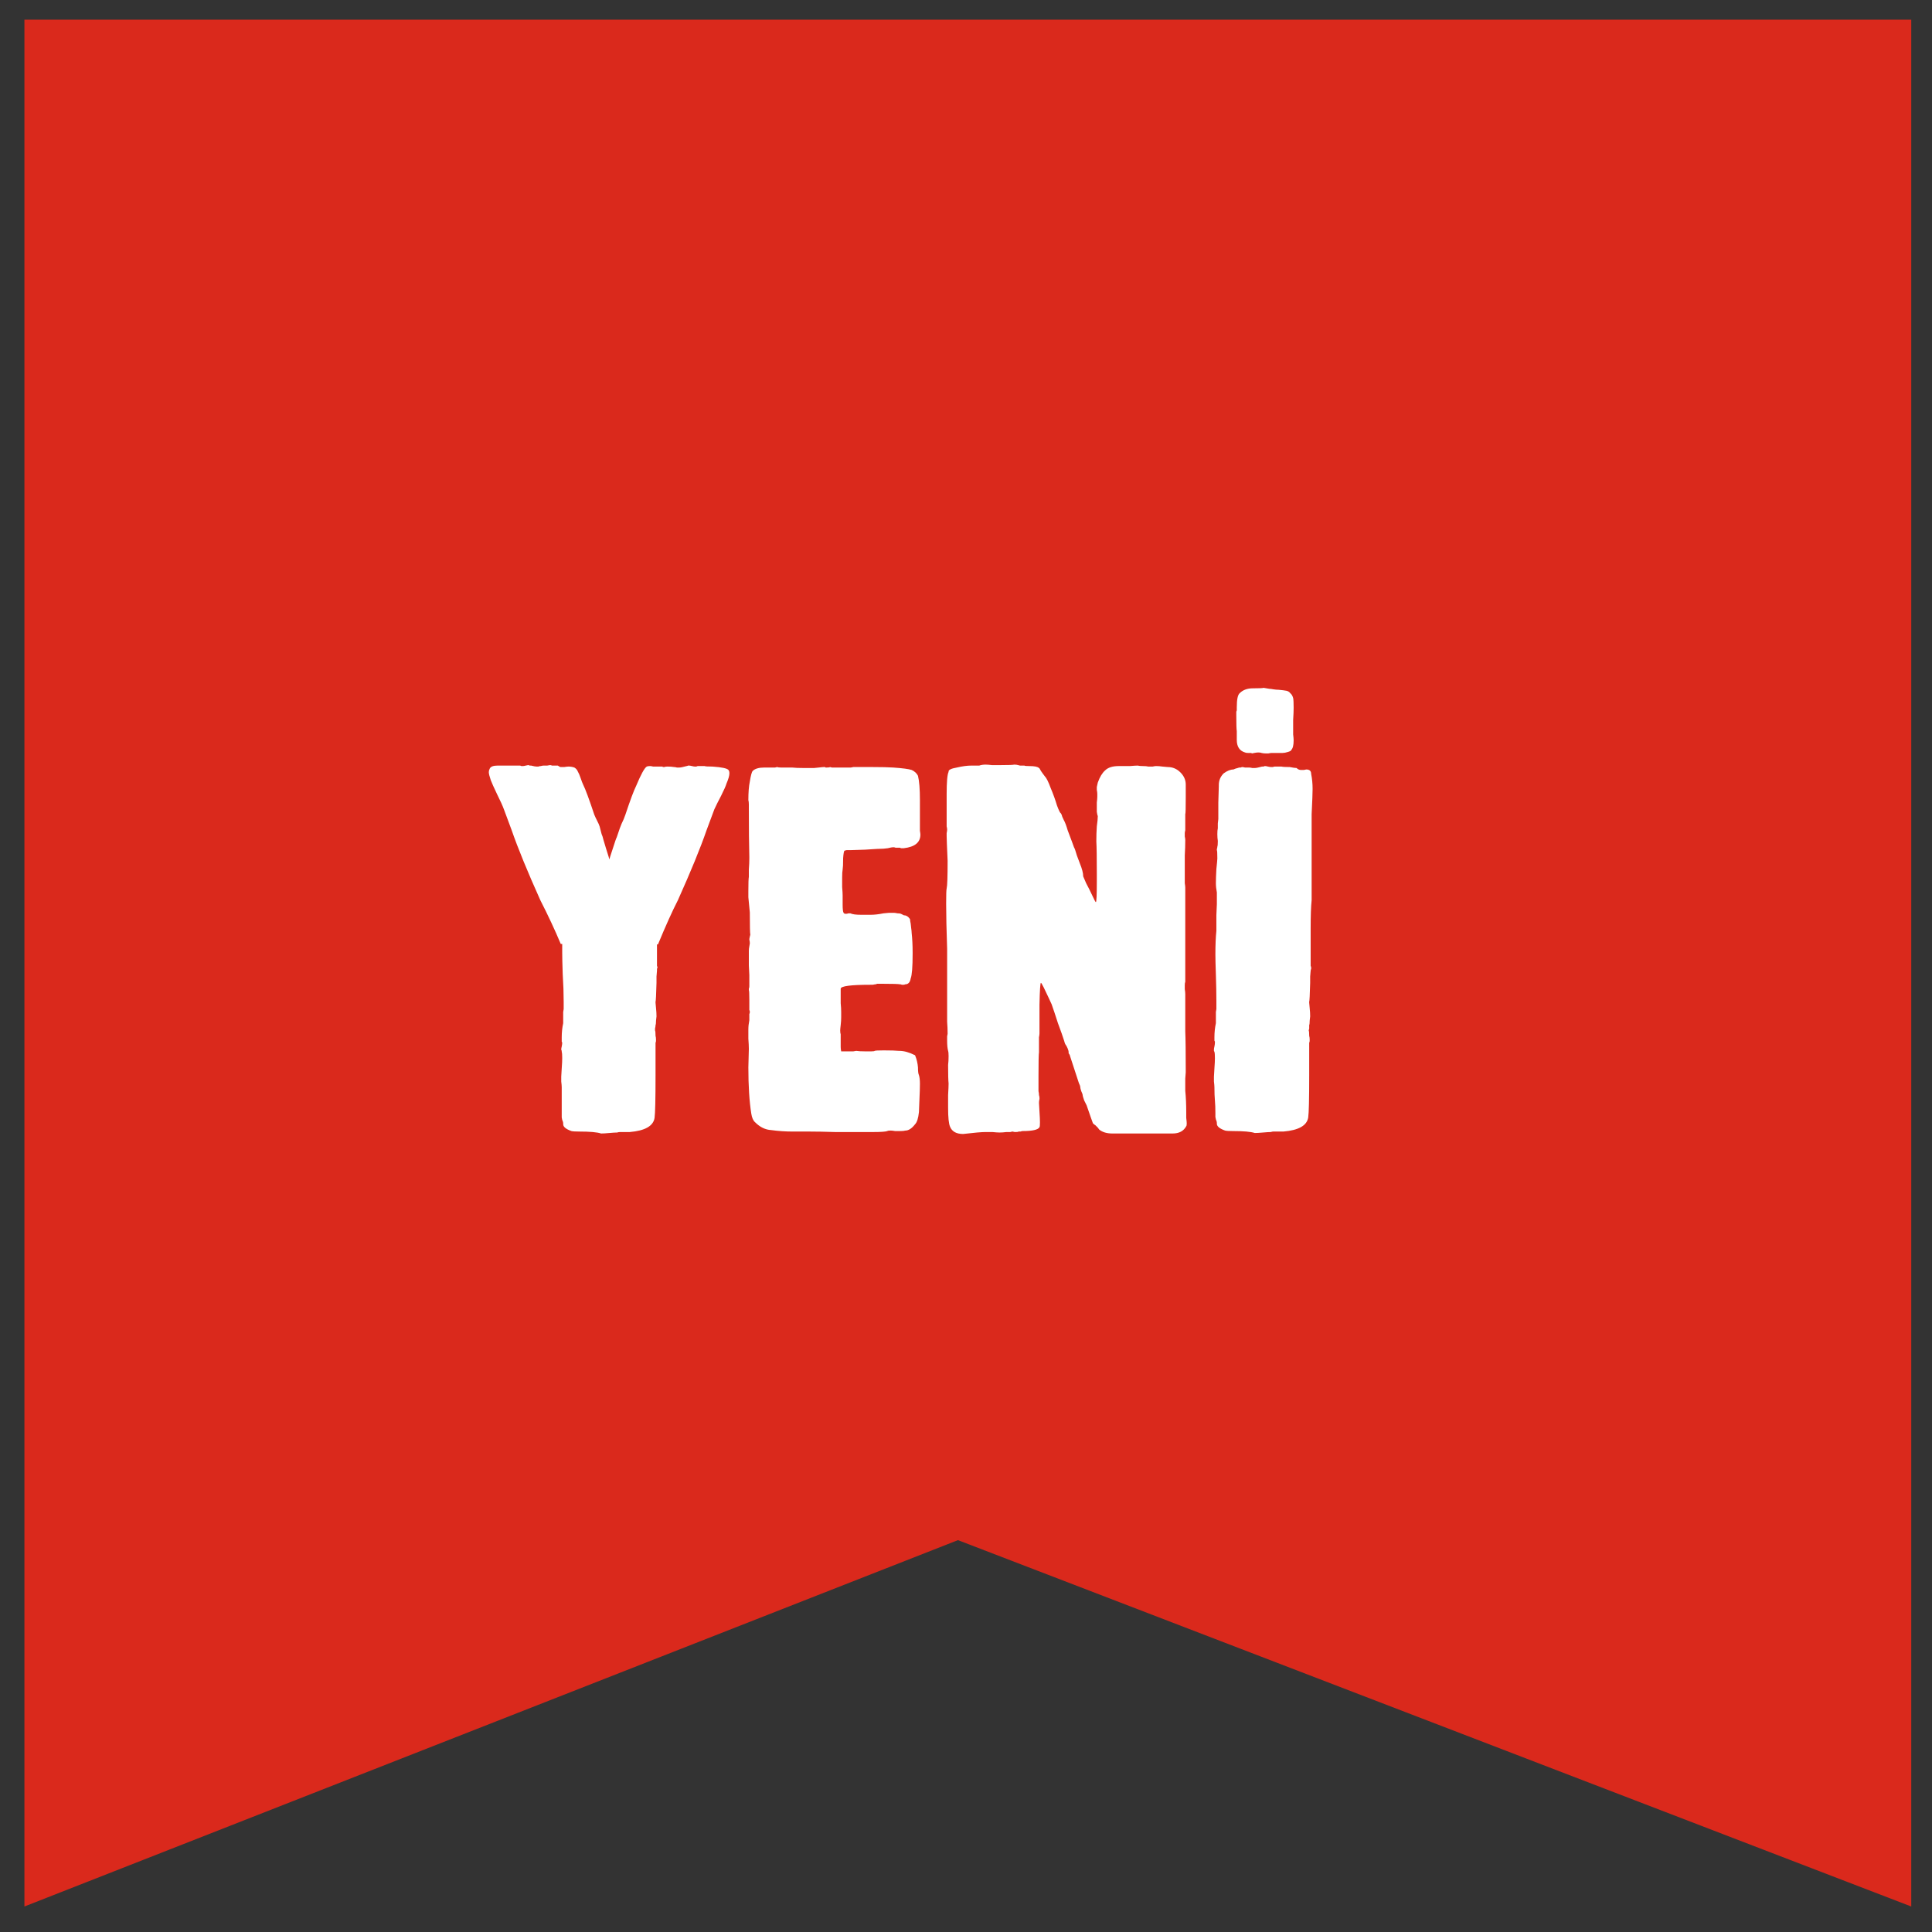
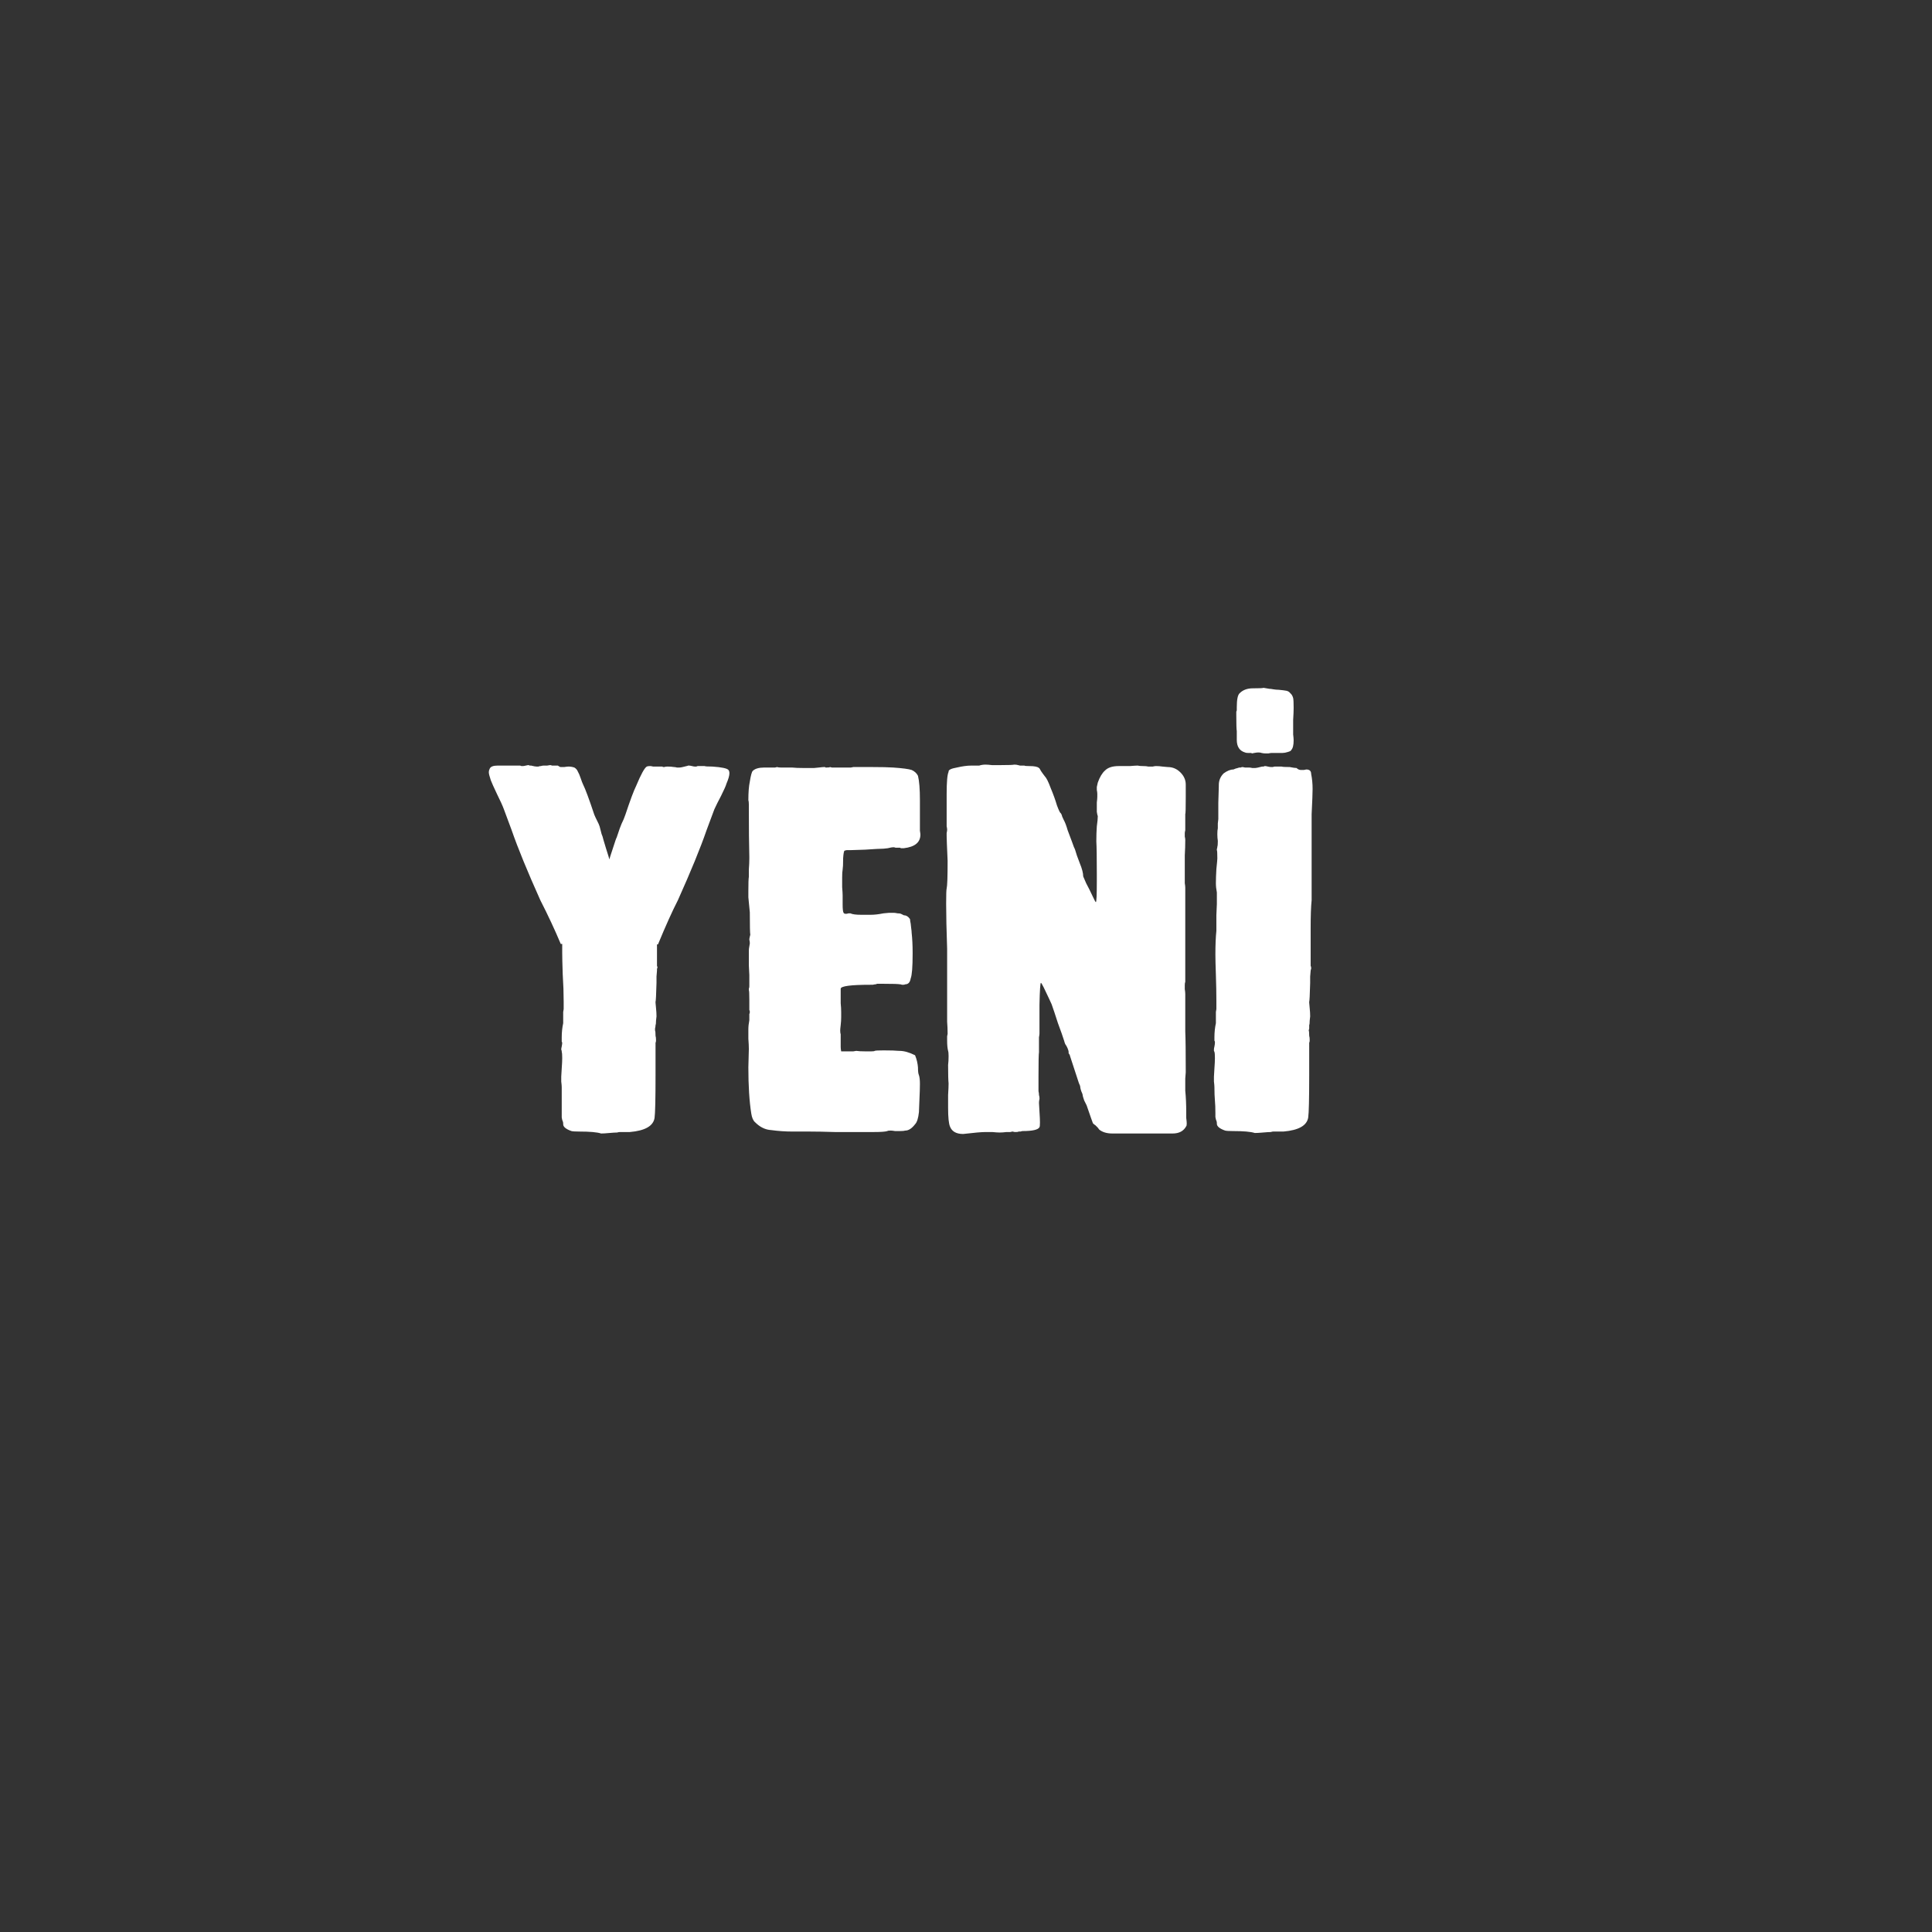
<svg xmlns="http://www.w3.org/2000/svg" width="128" height="128" viewBox="0 0 128 128" fill="none">
  <rect x="0" y="0" width="128" height="128" fill="#333333" stroke="none" />
-   <path d="M1.618 1.303V126.31L63.467 102.038L126.625 126.31V1.303H1.618Z" fill="#DA291C" />
  <path d="M37.152 62.539C36.765 61.616 36.315 60.65 35.799 59.641C34.941 57.731 34.308 56.185 33.9 55.005L33.385 53.62C33.299 53.384 33.148 53.051 32.934 52.622C32.719 52.171 32.58 51.86 32.515 51.688C32.429 51.431 32.386 51.259 32.386 51.173V51.141C32.386 51.076 32.408 51.001 32.451 50.915C32.515 50.787 32.687 50.722 32.966 50.722H33.127H33.352H33.481H33.867H33.996H34.447C34.469 50.722 34.501 50.733 34.544 50.754C34.587 50.754 34.619 50.754 34.64 50.754C34.683 50.754 34.748 50.744 34.834 50.722C34.919 50.701 34.984 50.69 35.027 50.69L35.091 50.722C35.134 50.722 35.166 50.722 35.188 50.722C35.359 50.765 35.477 50.787 35.542 50.787C35.585 50.787 35.628 50.787 35.671 50.787C35.714 50.765 35.767 50.754 35.832 50.754C35.896 50.733 35.96 50.722 36.025 50.722C36.089 50.722 36.164 50.722 36.25 50.722C36.358 50.701 36.422 50.69 36.443 50.69C36.486 50.69 36.529 50.701 36.572 50.722C36.615 50.722 36.647 50.722 36.669 50.722H36.765H36.959C37.044 50.787 37.109 50.819 37.152 50.819C37.173 50.819 37.248 50.819 37.377 50.819C37.506 50.797 37.603 50.787 37.667 50.787C37.796 50.787 37.925 50.808 38.053 50.851C38.161 50.915 38.236 51.001 38.279 51.109C38.343 51.216 38.407 51.366 38.472 51.559C38.536 51.752 38.59 51.892 38.633 51.978C38.783 52.278 39.03 52.944 39.373 53.974C39.395 54.039 39.492 54.243 39.663 54.586C39.706 54.672 39.749 54.811 39.792 55.005C39.835 55.198 39.878 55.337 39.921 55.423C39.921 55.445 39.996 55.702 40.146 56.196C40.297 56.668 40.372 56.915 40.372 56.937C40.372 56.915 40.447 56.679 40.597 56.228C40.747 55.756 40.833 55.509 40.855 55.488C41.026 54.972 41.134 54.672 41.177 54.586C41.284 54.371 41.37 54.167 41.434 53.974C41.756 53.008 41.992 52.375 42.143 52.075C42.465 51.302 42.701 50.872 42.851 50.787C42.894 50.765 42.969 50.754 43.076 50.754C43.119 50.754 43.184 50.765 43.27 50.787C43.377 50.787 43.452 50.787 43.495 50.787H43.849H43.881C43.903 50.808 43.924 50.819 43.946 50.819H44.01C44.053 50.797 44.128 50.787 44.236 50.787C44.386 50.787 44.525 50.797 44.654 50.819C44.718 50.819 44.783 50.83 44.847 50.851C44.933 50.851 44.987 50.851 45.008 50.851C45.094 50.851 45.255 50.819 45.491 50.754C45.513 50.754 45.545 50.744 45.588 50.722H45.652C45.695 50.722 45.76 50.733 45.845 50.754C45.931 50.776 45.996 50.787 46.039 50.787C46.06 50.787 46.092 50.787 46.135 50.787C46.178 50.765 46.21 50.754 46.232 50.754H46.683C46.725 50.776 46.897 50.787 47.198 50.787C47.82 50.83 48.175 50.905 48.26 51.012C48.303 51.055 48.325 51.13 48.325 51.237C48.325 51.388 48.26 51.613 48.132 51.913C48.089 52.064 47.971 52.332 47.777 52.718C47.584 53.083 47.434 53.384 47.327 53.62L46.811 55.005C46.404 56.185 45.77 57.731 44.912 59.641C44.547 60.35 44.107 61.326 43.592 62.571H43.527V63.248V63.988C43.549 64.031 43.559 64.074 43.559 64.117L43.527 64.181C43.527 64.246 43.527 64.289 43.527 64.31C43.527 64.353 43.516 64.482 43.495 64.696C43.495 64.89 43.495 65.029 43.495 65.115C43.474 65.909 43.452 66.328 43.431 66.371V66.435C43.431 66.457 43.441 66.575 43.463 66.789C43.484 66.983 43.495 67.165 43.495 67.337C43.495 67.38 43.484 67.476 43.463 67.626C43.463 67.777 43.452 67.873 43.431 67.916C43.431 67.981 43.42 68.056 43.398 68.142V68.27C43.42 68.313 43.431 68.431 43.431 68.625C43.452 68.689 43.463 68.786 43.463 68.914C43.463 69 43.452 69.054 43.431 69.075V71.233C43.431 72.821 43.409 73.766 43.366 74.066C43.28 74.603 42.733 74.914 41.724 75H41.595H41.144H41.08C41.016 75 40.951 75.011 40.887 75.032C40.779 75.032 40.608 75.043 40.372 75.064C40.136 75.086 39.953 75.097 39.824 75.097C39.567 75.011 39.084 74.968 38.375 74.968C38.118 74.968 37.946 74.957 37.86 74.936C37.495 74.807 37.313 74.656 37.313 74.485V74.453C37.313 74.367 37.291 74.281 37.248 74.195C37.248 74.174 37.238 74.12 37.216 74.034C37.216 73.927 37.216 73.841 37.216 73.776V72.038C37.216 71.952 37.206 71.823 37.184 71.651C37.184 71.48 37.184 71.372 37.184 71.329C37.184 71.265 37.195 71.082 37.216 70.782C37.238 70.481 37.248 70.256 37.248 70.106C37.248 69.891 37.238 69.752 37.216 69.687V69.623C37.195 69.58 37.184 69.548 37.184 69.526C37.184 69.483 37.195 69.419 37.216 69.333C37.238 69.226 37.248 69.14 37.248 69.075L37.216 69.011V68.947V68.721C37.216 68.399 37.248 68.088 37.313 67.787V67.305C37.313 67.219 37.313 67.133 37.313 67.047C37.334 66.94 37.345 66.875 37.345 66.854V66.371C37.345 65.813 37.324 65.201 37.281 64.535C37.259 63.87 37.248 63.398 37.248 63.119V62.539H37.152ZM55.956 56.357C55.913 56.378 55.881 56.55 55.859 56.872V56.937C55.859 57.258 55.849 57.484 55.827 57.613C55.806 57.72 55.795 57.892 55.795 58.128V58.16C55.795 58.31 55.795 58.514 55.795 58.772C55.816 59.029 55.827 59.212 55.827 59.319V59.641V59.931C55.827 60.231 55.849 60.414 55.891 60.478C55.913 60.521 55.967 60.543 56.052 60.543C56.095 60.543 56.149 60.532 56.213 60.511H56.342C56.471 60.575 56.707 60.607 57.051 60.607H57.662H57.695C57.931 60.607 58.21 60.575 58.532 60.511L58.886 60.478H59.24C59.283 60.478 59.358 60.489 59.465 60.511C59.573 60.511 59.648 60.521 59.691 60.543L59.884 60.639C60.034 60.639 60.163 60.715 60.27 60.865C60.292 60.886 60.303 60.94 60.303 61.026C60.324 61.112 60.335 61.165 60.335 61.187C60.335 61.23 60.346 61.326 60.367 61.477C60.389 61.627 60.399 61.734 60.399 61.798C60.442 62.185 60.464 62.625 60.464 63.119V63.183C60.464 64.063 60.421 64.611 60.335 64.825C60.292 65.083 60.174 65.212 59.981 65.212C59.938 65.233 59.895 65.244 59.852 65.244C59.83 65.244 59.798 65.244 59.755 65.244C59.712 65.222 59.669 65.212 59.627 65.212C59.498 65.19 59.144 65.179 58.564 65.179H58.499H58.467H58.339H58.113L58.017 65.212C57.974 65.212 57.909 65.222 57.823 65.244C57.759 65.244 57.705 65.244 57.662 65.244C56.374 65.244 55.72 65.33 55.698 65.501V65.662V66.049C55.698 66.092 55.698 66.231 55.698 66.467C55.72 66.682 55.73 66.875 55.73 67.047V67.401C55.73 67.551 55.72 67.723 55.698 67.916C55.677 68.088 55.666 68.206 55.666 68.27C55.666 68.378 55.677 68.464 55.698 68.528V68.914V69.365C55.698 69.451 55.709 69.548 55.73 69.655H56.31C56.353 69.655 56.428 69.655 56.535 69.655C56.643 69.633 56.707 69.623 56.729 69.623C56.857 69.644 57.051 69.655 57.308 69.655H57.727C57.856 69.655 57.931 69.644 57.952 69.623C57.995 69.601 58.188 69.591 58.532 69.591H58.564C59.015 69.591 59.347 69.601 59.562 69.623H59.594C59.895 69.623 60.238 69.719 60.625 69.913C60.732 70.17 60.796 70.439 60.818 70.718C60.818 70.975 60.839 71.147 60.882 71.233C60.925 71.362 60.947 71.555 60.947 71.812C60.947 72.049 60.936 72.403 60.914 72.875C60.893 73.347 60.882 73.615 60.882 73.68C60.839 74.088 60.753 74.356 60.625 74.485C60.41 74.764 60.195 74.903 59.981 74.903C59.916 74.925 59.798 74.936 59.627 74.936C59.562 74.936 59.455 74.936 59.304 74.936C59.176 74.914 59.079 74.903 59.015 74.903C58.886 74.903 58.811 74.914 58.789 74.936C58.66 74.978 58.36 75 57.888 75H56.954C56.568 75 56.02 75 55.312 75C54.625 74.978 54.067 74.968 53.638 74.968H52.8H52.511C52.038 74.968 51.566 74.936 51.094 74.871C50.707 74.85 50.353 74.678 50.031 74.356C49.903 74.249 49.817 74.055 49.774 73.776C49.645 72.961 49.581 71.941 49.581 70.718L49.613 69.494C49.613 69.322 49.602 69.097 49.581 68.818C49.581 68.517 49.581 68.313 49.581 68.206C49.581 68.013 49.602 67.809 49.645 67.594V67.305V67.176C49.666 67.154 49.677 67.111 49.677 67.047C49.677 66.983 49.666 66.94 49.645 66.918V66.242C49.645 65.834 49.634 65.619 49.613 65.598V65.566C49.613 65.544 49.613 65.523 49.613 65.501C49.634 65.459 49.645 65.405 49.645 65.34C49.645 65.276 49.645 65.19 49.645 65.083C49.645 64.975 49.645 64.857 49.645 64.729V64.6C49.645 64.514 49.634 64.299 49.613 63.956C49.613 63.591 49.613 63.269 49.613 62.99C49.613 62.904 49.623 62.807 49.645 62.7L49.677 62.507V62.475C49.677 62.41 49.666 62.335 49.645 62.249C49.645 62.206 49.656 62.142 49.677 62.056L49.709 61.927C49.688 61.842 49.677 61.348 49.677 60.446L49.581 59.448V59.029C49.581 58.514 49.591 58.203 49.613 58.096C49.613 58.053 49.613 57.892 49.613 57.613C49.634 57.334 49.645 57.087 49.645 56.872V56.776C49.623 55.96 49.613 54.908 49.613 53.62V53.298C49.613 53.169 49.602 53.073 49.581 53.008C49.581 52.493 49.613 52.085 49.677 51.785C49.742 51.377 49.806 51.141 49.87 51.076C50.02 50.926 50.278 50.851 50.643 50.851H51.223C51.266 50.851 51.309 50.851 51.351 50.851C51.416 50.83 51.459 50.819 51.48 50.819C51.545 50.84 51.63 50.851 51.738 50.851H52.478C52.65 50.872 52.918 50.883 53.283 50.883H53.316H53.831H53.927C53.97 50.883 54.078 50.872 54.249 50.851C54.421 50.83 54.539 50.819 54.603 50.819H54.636C54.657 50.819 54.679 50.83 54.7 50.851C54.722 50.851 54.743 50.851 54.764 50.851C54.893 50.851 54.968 50.84 54.99 50.819L55.119 50.851C55.183 50.851 55.269 50.851 55.376 50.851C55.505 50.851 55.623 50.851 55.73 50.851C55.838 50.851 55.945 50.851 56.052 50.851C56.181 50.851 56.289 50.851 56.374 50.851C56.46 50.83 56.514 50.819 56.535 50.819H57.727H57.823C58.403 50.819 58.854 50.83 59.176 50.851C59.798 50.894 60.206 50.948 60.399 51.012C60.592 51.098 60.732 51.227 60.818 51.398C60.904 51.742 60.947 52.278 60.947 53.008V53.041V54.715V54.747C60.947 54.811 60.947 54.908 60.947 55.037C60.968 55.166 60.979 55.252 60.979 55.294C60.979 55.81 60.614 56.11 59.884 56.196H59.82C59.798 56.196 59.755 56.196 59.691 56.196L59.627 56.164H59.594H59.337C59.294 56.142 59.24 56.132 59.176 56.132C59.111 56.132 58.993 56.153 58.822 56.196C58.671 56.217 58.575 56.228 58.532 56.228C58.339 56.228 57.931 56.25 57.308 56.293C56.686 56.314 56.353 56.325 56.31 56.325C56.267 56.325 56.192 56.325 56.085 56.325L55.956 56.357ZM71.765 58.063L71.959 58.514C72.109 58.793 72.248 59.072 72.377 59.351C72.506 59.63 72.581 59.77 72.603 59.77C72.645 59.77 72.667 59.309 72.667 58.386V57.903C72.667 56.808 72.656 56.089 72.635 55.745C72.635 55.38 72.645 55.047 72.667 54.747C72.71 54.447 72.731 54.221 72.731 54.071C72.71 54.028 72.688 53.931 72.667 53.781C72.667 53.631 72.667 53.534 72.667 53.491C72.667 53.448 72.667 53.341 72.667 53.169C72.688 52.998 72.699 52.869 72.699 52.783V52.59C72.699 52.525 72.688 52.439 72.667 52.332C72.667 52.225 72.667 52.16 72.667 52.139C72.667 52.117 72.688 52.021 72.731 51.849C72.86 51.484 73.021 51.216 73.214 51.044C73.407 50.851 73.708 50.754 74.116 50.754H74.309C74.416 50.754 74.599 50.754 74.856 50.754C75.114 50.733 75.286 50.722 75.372 50.722C75.457 50.744 75.576 50.754 75.726 50.754C75.876 50.754 75.994 50.765 76.08 50.787C76.187 50.787 76.284 50.787 76.37 50.787C76.456 50.765 76.531 50.754 76.595 50.754C76.724 50.754 76.864 50.765 77.014 50.787L77.368 50.819C77.69 50.819 77.969 50.937 78.205 51.173C78.441 51.409 78.559 51.677 78.559 51.978V52.815C78.559 53.545 78.549 53.921 78.527 53.942V54.2V54.393V54.876V55.005C78.506 55.09 78.495 55.155 78.495 55.198C78.495 55.241 78.495 55.316 78.495 55.423C78.516 55.509 78.527 55.584 78.527 55.649C78.527 55.971 78.516 56.314 78.495 56.679C78.495 57.022 78.495 57.527 78.495 58.192C78.495 58.257 78.495 58.364 78.495 58.514C78.516 58.643 78.527 58.74 78.527 58.804V58.965V60.253V60.929V61.509V62.41V62.571V64.149V64.729V65.051C78.506 65.094 78.495 65.169 78.495 65.276C78.495 65.319 78.495 65.405 78.495 65.534C78.516 65.662 78.527 65.77 78.527 65.856V68.335C78.549 68.807 78.559 69.709 78.559 71.04C78.559 71.082 78.549 71.222 78.527 71.458C78.527 71.694 78.527 71.877 78.527 72.005V72.263C78.57 72.692 78.591 73.165 78.591 73.68C78.591 73.744 78.591 73.873 78.591 74.066C78.613 74.238 78.624 74.356 78.624 74.42C78.624 74.528 78.613 74.592 78.591 74.614C78.42 74.936 78.119 75.097 77.69 75.097H77.529H77.432H77.304H76.434H76.241H76.144H76.016H75.726H75.629H75.565H75.501H75.404H75.307H75.211H74.663H74.567H74.502H74.341H74.245H73.697C73.332 75.097 73.043 75.011 72.828 74.839L72.731 74.71C72.645 74.624 72.592 74.571 72.57 74.549C72.527 74.528 72.474 74.485 72.409 74.42L72.281 74.066C72.259 74.002 72.162 73.723 71.991 73.229L71.83 72.907C71.765 72.714 71.733 72.607 71.733 72.585C71.733 72.521 71.701 72.424 71.637 72.295C71.594 72.166 71.572 72.081 71.572 72.038C71.572 71.973 71.54 71.877 71.476 71.748L70.896 69.977C70.896 69.956 70.885 69.923 70.864 69.88C70.842 69.838 70.821 69.805 70.799 69.784C70.799 69.741 70.799 69.709 70.799 69.687C70.799 69.644 70.778 69.569 70.735 69.462C70.692 69.355 70.638 69.258 70.574 69.172C70.531 69.065 70.51 69 70.51 68.979C70.424 68.7 70.284 68.303 70.091 67.787C69.919 67.251 69.78 66.832 69.672 66.532C69.651 66.489 69.587 66.349 69.479 66.113C69.372 65.877 69.265 65.652 69.157 65.437C69.05 65.222 68.986 65.115 68.964 65.115C68.921 65.115 68.889 65.598 68.868 66.564V68.013V68.367V68.464C68.868 68.528 68.857 68.614 68.835 68.721C68.835 68.829 68.835 68.925 68.835 69.011V69.301V69.719C68.814 69.805 68.803 70.342 68.803 71.329V71.619C68.803 71.727 68.803 71.844 68.803 71.973C68.803 72.081 68.803 72.188 68.803 72.295C68.825 72.381 68.835 72.467 68.835 72.553C68.857 72.617 68.868 72.682 68.868 72.746V72.811C68.846 72.896 68.835 72.982 68.835 73.068C68.835 73.111 68.846 73.304 68.868 73.648C68.889 73.97 68.9 74.206 68.9 74.356C68.9 74.549 68.889 74.656 68.868 74.678C68.782 74.85 68.406 74.936 67.741 74.936C67.719 74.936 67.676 74.946 67.612 74.968C67.547 74.968 67.504 74.968 67.483 74.968C67.462 74.989 67.397 75 67.29 75C67.183 75 67.129 74.989 67.129 74.968C67.064 74.968 67 74.978 66.936 75H66.678C66.506 75.022 66.356 75.032 66.227 75.032C66.12 75.032 65.959 75.022 65.744 75C65.53 75 65.379 75 65.293 75C65.036 75 64.542 75.043 63.812 75.129C63.361 75.129 63.072 74.968 62.943 74.646C62.857 74.453 62.814 74.034 62.814 73.39C62.814 73.197 62.814 72.918 62.814 72.553C62.836 72.188 62.846 71.93 62.846 71.78C62.825 71.587 62.814 71.179 62.814 70.557C62.836 70.385 62.846 70.192 62.846 69.977C62.846 69.805 62.836 69.687 62.814 69.623C62.771 69.451 62.75 69.226 62.75 68.947C62.75 68.861 62.75 68.764 62.75 68.657L62.782 68.496C62.782 68.217 62.771 67.948 62.75 67.691V62.861C62.707 61.616 62.685 60.618 62.685 59.867C62.685 59.266 62.696 58.933 62.718 58.868C62.761 58.697 62.782 58.085 62.782 57.033C62.739 56.089 62.718 55.541 62.718 55.391C62.718 55.37 62.718 55.305 62.718 55.198C62.739 55.09 62.75 55.015 62.75 54.972C62.75 54.908 62.739 54.833 62.718 54.747C62.718 54.64 62.718 54.565 62.718 54.522V53.266V52.622C62.718 51.806 62.761 51.312 62.846 51.141V51.109C62.846 51.001 63.029 50.915 63.394 50.851C63.759 50.765 64.081 50.722 64.36 50.722H64.553H64.65H64.875C65.004 50.679 65.143 50.658 65.293 50.658C65.401 50.658 65.54 50.669 65.712 50.69C65.884 50.69 65.991 50.69 66.034 50.69H66.324C66.839 50.69 67.129 50.679 67.193 50.658C67.3 50.658 67.386 50.669 67.451 50.69C67.472 50.69 67.515 50.701 67.58 50.722C67.644 50.722 67.687 50.722 67.708 50.722H67.869C67.891 50.744 67.998 50.754 68.191 50.754C68.535 50.754 68.749 50.797 68.835 50.883C68.857 50.883 68.9 50.948 68.964 51.076C69.05 51.205 69.136 51.323 69.222 51.431C69.329 51.538 69.458 51.795 69.608 52.203C69.78 52.611 69.919 52.998 70.027 53.362C70.156 53.706 70.241 53.878 70.284 53.878L70.317 53.942L70.349 54.006C70.349 54.049 70.392 54.157 70.478 54.328C70.563 54.479 70.649 54.704 70.735 55.005C70.842 55.284 70.939 55.541 71.025 55.777L71.154 56.132C71.197 56.196 71.261 56.378 71.347 56.679C71.454 56.958 71.519 57.13 71.54 57.194C71.69 57.559 71.765 57.849 71.765 58.063ZM84.87 49.885H84.258C84.194 49.885 84.119 49.896 84.033 49.917C83.969 49.917 83.915 49.917 83.872 49.917C83.765 49.917 83.668 49.907 83.582 49.885C83.539 49.864 83.464 49.853 83.357 49.853C83.293 49.853 83.207 49.864 83.099 49.885C83.013 49.907 82.96 49.917 82.938 49.917L82.906 49.885C82.885 49.885 82.863 49.885 82.842 49.885C82.82 49.885 82.767 49.885 82.681 49.885C82.595 49.885 82.531 49.874 82.488 49.853C82.123 49.745 81.94 49.466 81.94 49.016V48.436C81.919 48.329 81.908 47.985 81.908 47.406C81.908 47.363 81.908 47.32 81.908 47.277C81.908 47.212 81.908 47.17 81.908 47.148C81.93 47.105 81.94 47.073 81.94 47.051V46.987V46.955V46.858C81.94 46.343 82.005 46.032 82.133 45.925C82.348 45.71 82.638 45.603 83.003 45.603C83.454 45.603 83.69 45.592 83.711 45.57C83.947 45.613 84.076 45.635 84.097 45.635C84.162 45.635 84.248 45.645 84.355 45.667C84.484 45.688 84.602 45.699 84.709 45.699C84.945 45.721 85.117 45.742 85.225 45.764C85.332 45.785 85.418 45.839 85.482 45.925C85.568 45.989 85.632 46.096 85.675 46.247C85.697 46.354 85.707 46.569 85.707 46.891C85.707 47.084 85.697 47.352 85.675 47.696C85.675 48.017 85.675 48.221 85.675 48.307C85.675 48.372 85.675 48.49 85.675 48.661C85.697 48.833 85.707 48.962 85.707 49.048C85.707 49.37 85.654 49.584 85.546 49.692C85.546 49.735 85.471 49.778 85.321 49.821C85.192 49.864 85.074 49.885 84.967 49.885H84.87ZM80.62 59.126C80.577 58.911 80.556 58.708 80.556 58.514C80.556 58.278 80.566 57.967 80.588 57.581C80.631 57.173 80.652 56.937 80.652 56.872C80.652 56.529 80.641 56.346 80.62 56.325V56.26C80.641 56.196 80.652 56.142 80.652 56.099C80.674 56.035 80.684 55.906 80.684 55.713C80.663 55.584 80.652 55.434 80.652 55.262C80.652 55.09 80.663 54.962 80.684 54.876C80.684 54.833 80.684 54.725 80.684 54.554C80.706 54.382 80.717 54.285 80.717 54.264C80.717 54.2 80.717 53.835 80.717 53.169C80.738 52.504 80.749 52.15 80.749 52.107V52.01C80.749 51.71 80.856 51.452 81.071 51.237C81.307 51.066 81.522 50.98 81.715 50.98L81.876 50.915C81.897 50.915 81.972 50.894 82.101 50.851C82.123 50.851 82.155 50.851 82.198 50.851C82.241 50.83 82.284 50.819 82.327 50.819C82.348 50.819 82.402 50.83 82.488 50.851C82.595 50.851 82.681 50.851 82.745 50.851C82.81 50.851 82.885 50.862 82.971 50.883C83.056 50.883 83.11 50.883 83.132 50.883C83.217 50.883 83.378 50.851 83.615 50.787C83.636 50.787 83.668 50.787 83.711 50.787C83.754 50.765 83.786 50.754 83.808 50.754C83.851 50.754 83.915 50.765 84.001 50.787C84.087 50.808 84.162 50.819 84.226 50.819C84.248 50.819 84.28 50.819 84.323 50.819C84.387 50.797 84.43 50.787 84.452 50.787H84.903C84.967 50.808 85.149 50.819 85.45 50.819C85.665 50.862 85.815 50.883 85.901 50.883C85.987 50.969 86.083 51.012 86.19 51.012C86.233 51.012 86.298 51.012 86.384 51.012C86.469 50.99 86.523 50.98 86.545 50.98C86.759 50.98 86.867 51.076 86.867 51.27C86.931 51.592 86.963 51.924 86.963 52.268C86.963 52.525 86.942 53.083 86.899 53.942V55.327V56.872V59.641C86.856 60.049 86.834 60.672 86.834 61.509V63.248V63.988C86.856 64.031 86.867 64.074 86.867 64.117V64.181C86.845 64.246 86.834 64.289 86.834 64.31C86.834 64.353 86.824 64.482 86.802 64.696C86.802 64.89 86.802 65.029 86.802 65.115C86.781 65.909 86.759 66.328 86.738 66.371V66.435C86.738 66.457 86.749 66.575 86.77 66.789C86.791 66.983 86.802 67.165 86.802 67.337C86.802 67.38 86.791 67.476 86.77 67.626C86.77 67.777 86.759 67.873 86.738 67.916C86.738 67.981 86.738 68.056 86.738 68.142L86.706 68.27C86.727 68.313 86.738 68.431 86.738 68.625C86.759 68.689 86.77 68.786 86.77 68.914C86.77 69 86.759 69.054 86.738 69.075V71.233C86.738 72.8 86.716 73.734 86.673 74.034C86.588 74.571 86.04 74.882 85.031 74.968H84.903H84.452H84.355C84.312 74.968 84.258 74.978 84.194 75C84.087 75 83.915 75.011 83.679 75.032C83.443 75.054 83.26 75.064 83.132 75.064C82.874 74.978 82.391 74.936 81.683 74.936C81.425 74.936 81.253 74.925 81.167 74.903C80.802 74.775 80.62 74.624 80.62 74.453V74.42C80.62 74.335 80.599 74.249 80.556 74.163C80.556 74.141 80.545 74.088 80.523 74.002C80.523 73.894 80.523 73.809 80.523 73.744C80.523 73.422 80.513 73.143 80.491 72.907C80.47 72.671 80.459 72.381 80.459 72.038C80.459 71.952 80.448 71.823 80.427 71.651C80.427 71.48 80.427 71.372 80.427 71.329C80.427 71.265 80.438 71.082 80.459 70.782C80.481 70.481 80.491 70.256 80.491 70.106C80.491 69.891 80.481 69.752 80.459 69.687L80.427 69.623C80.427 69.58 80.427 69.548 80.427 69.526C80.427 69.483 80.438 69.419 80.459 69.333C80.481 69.226 80.491 69.14 80.491 69.075V69.011L80.459 68.947V68.721C80.459 68.399 80.491 68.088 80.556 67.787V67.305C80.556 67.219 80.556 67.133 80.556 67.047C80.577 66.94 80.588 66.875 80.588 66.854V66.306C80.588 65.791 80.577 65.222 80.556 64.6C80.534 63.956 80.523 63.505 80.523 63.248C80.523 62.603 80.545 62.078 80.588 61.67V61.509C80.588 61.358 80.588 61.069 80.588 60.639C80.609 60.21 80.62 59.963 80.62 59.899V59.126Z" fill="white" />
</svg>